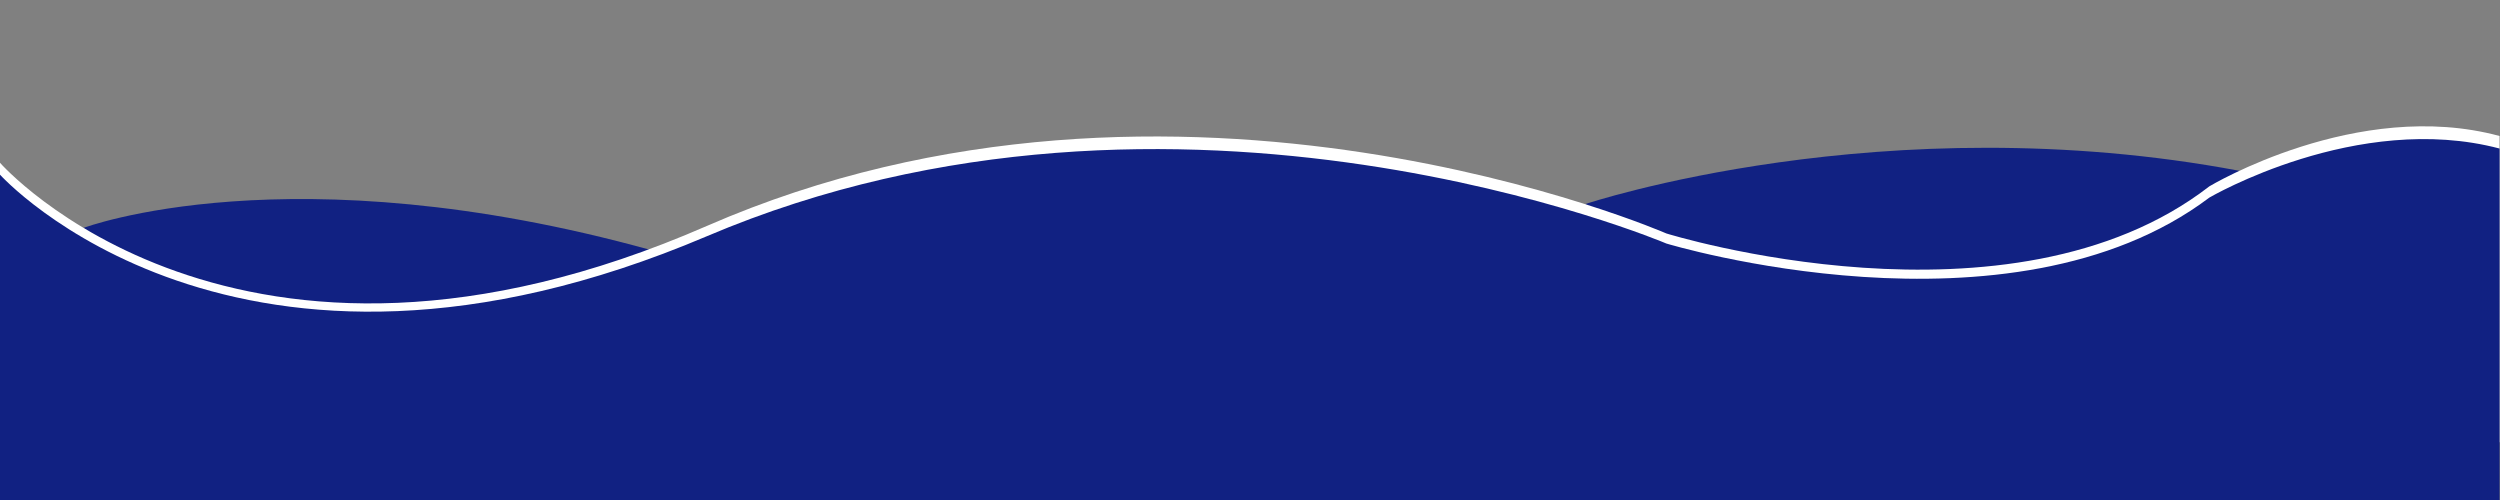
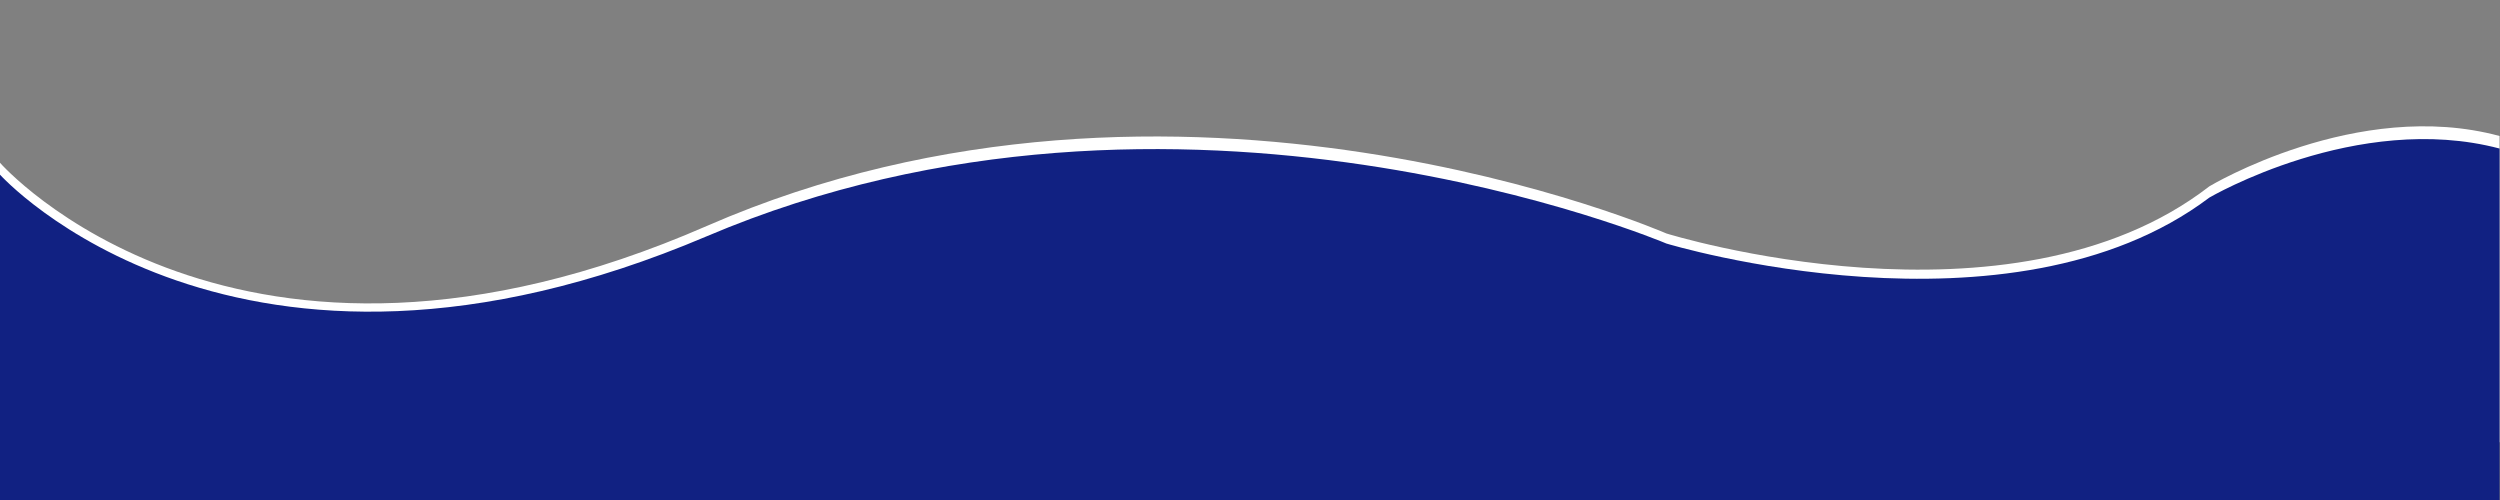
<svg xmlns="http://www.w3.org/2000/svg" width="100%" height="100%" x="0px" y="0px" viewBox="0 0 2334.4 467" style="vertical-align: middle; max-width: 100%; width: 100%;">
  <rect x="0" y="0" width="2334.4" height="467" fill="#808080" stroke="none" />
-   <path d="M78,212.8c0,0,192.7-72.7,529.8,20.7L326,411L78,212.8z" fill="rgb(17,33,130)">
-    </path>
-   <path d="M1480.1,190.6c0,0,279-93.6,611-31.1L1837,411L1480.1,190.6z" fill="rgb(17,33,130)">
-    </path>
  <path d="M0,152c0,0,220,251,660,59s896,7,896,7s321,100,507-44c0,0,138-83,271-47v286H0V152z" fill="#FFFFFF">
   </path>
  <path d="M0,163.1c0,0,220,244.5,660,57.5s896,6.8,896,6.8s321,97.4,507-42.9c0,0,138-80.9,271-45.8V470H0V163.1z" fill="rgb(17,33,130)">
   </path>
</svg>